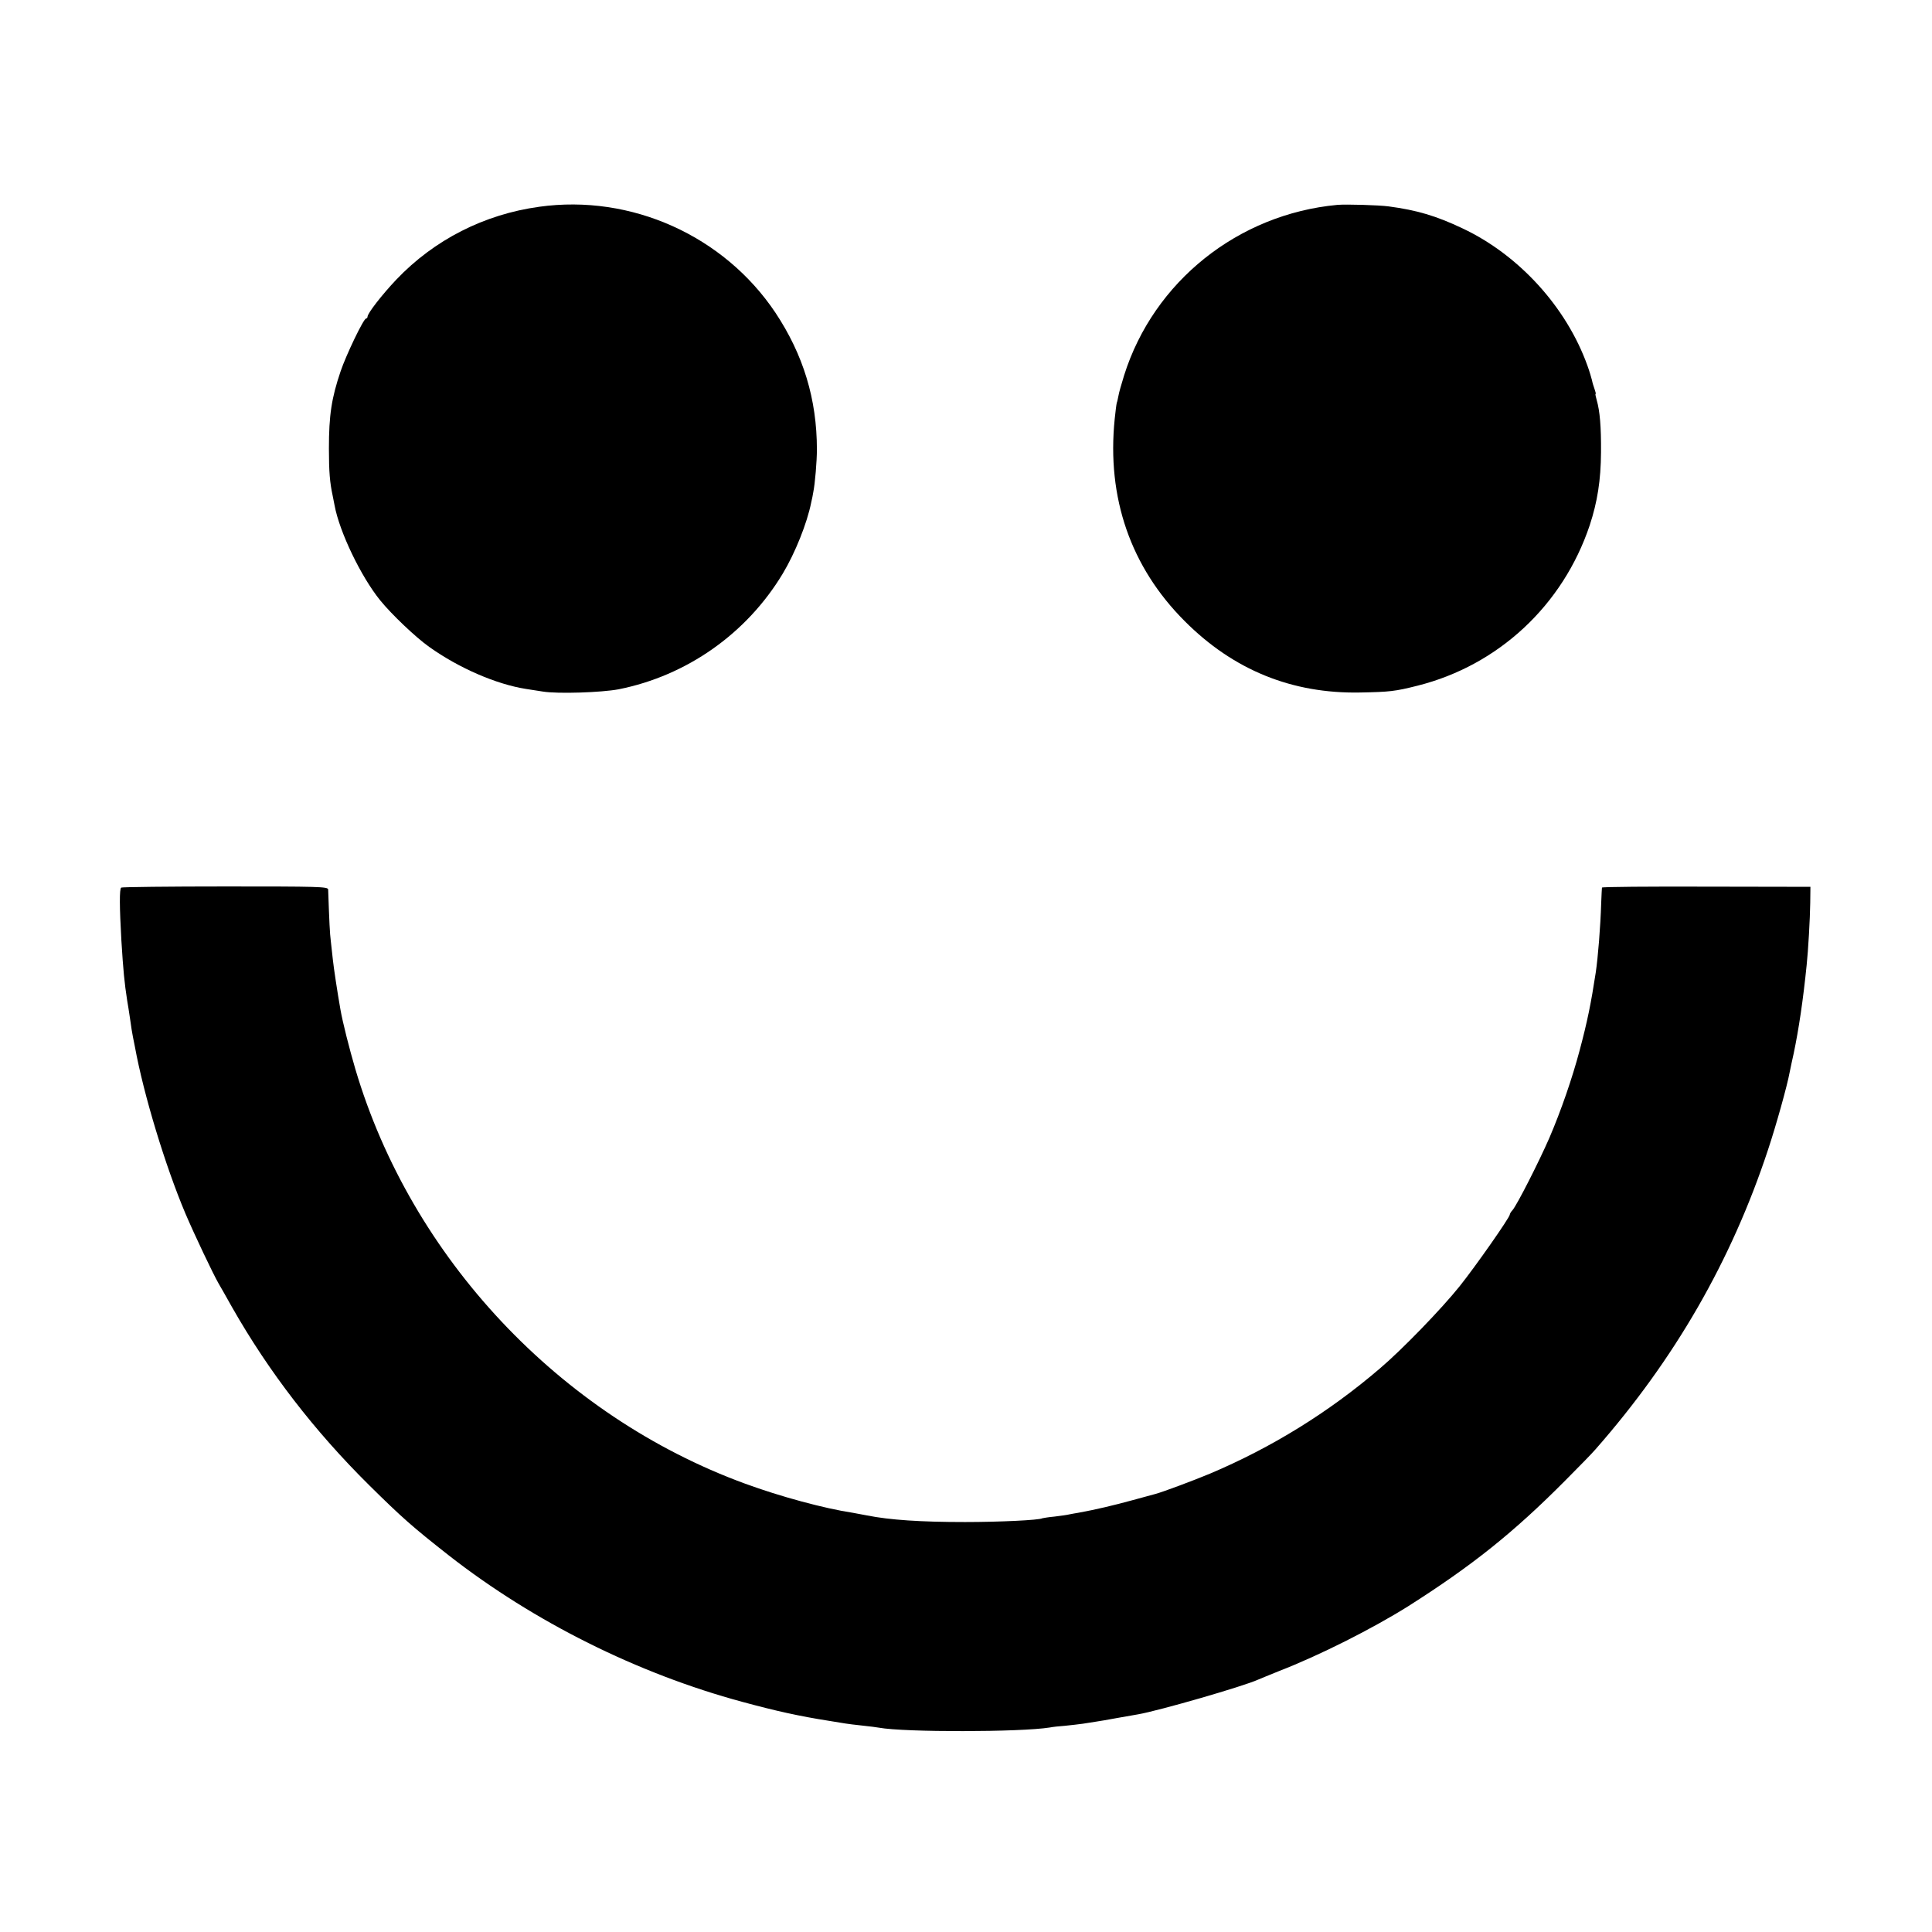
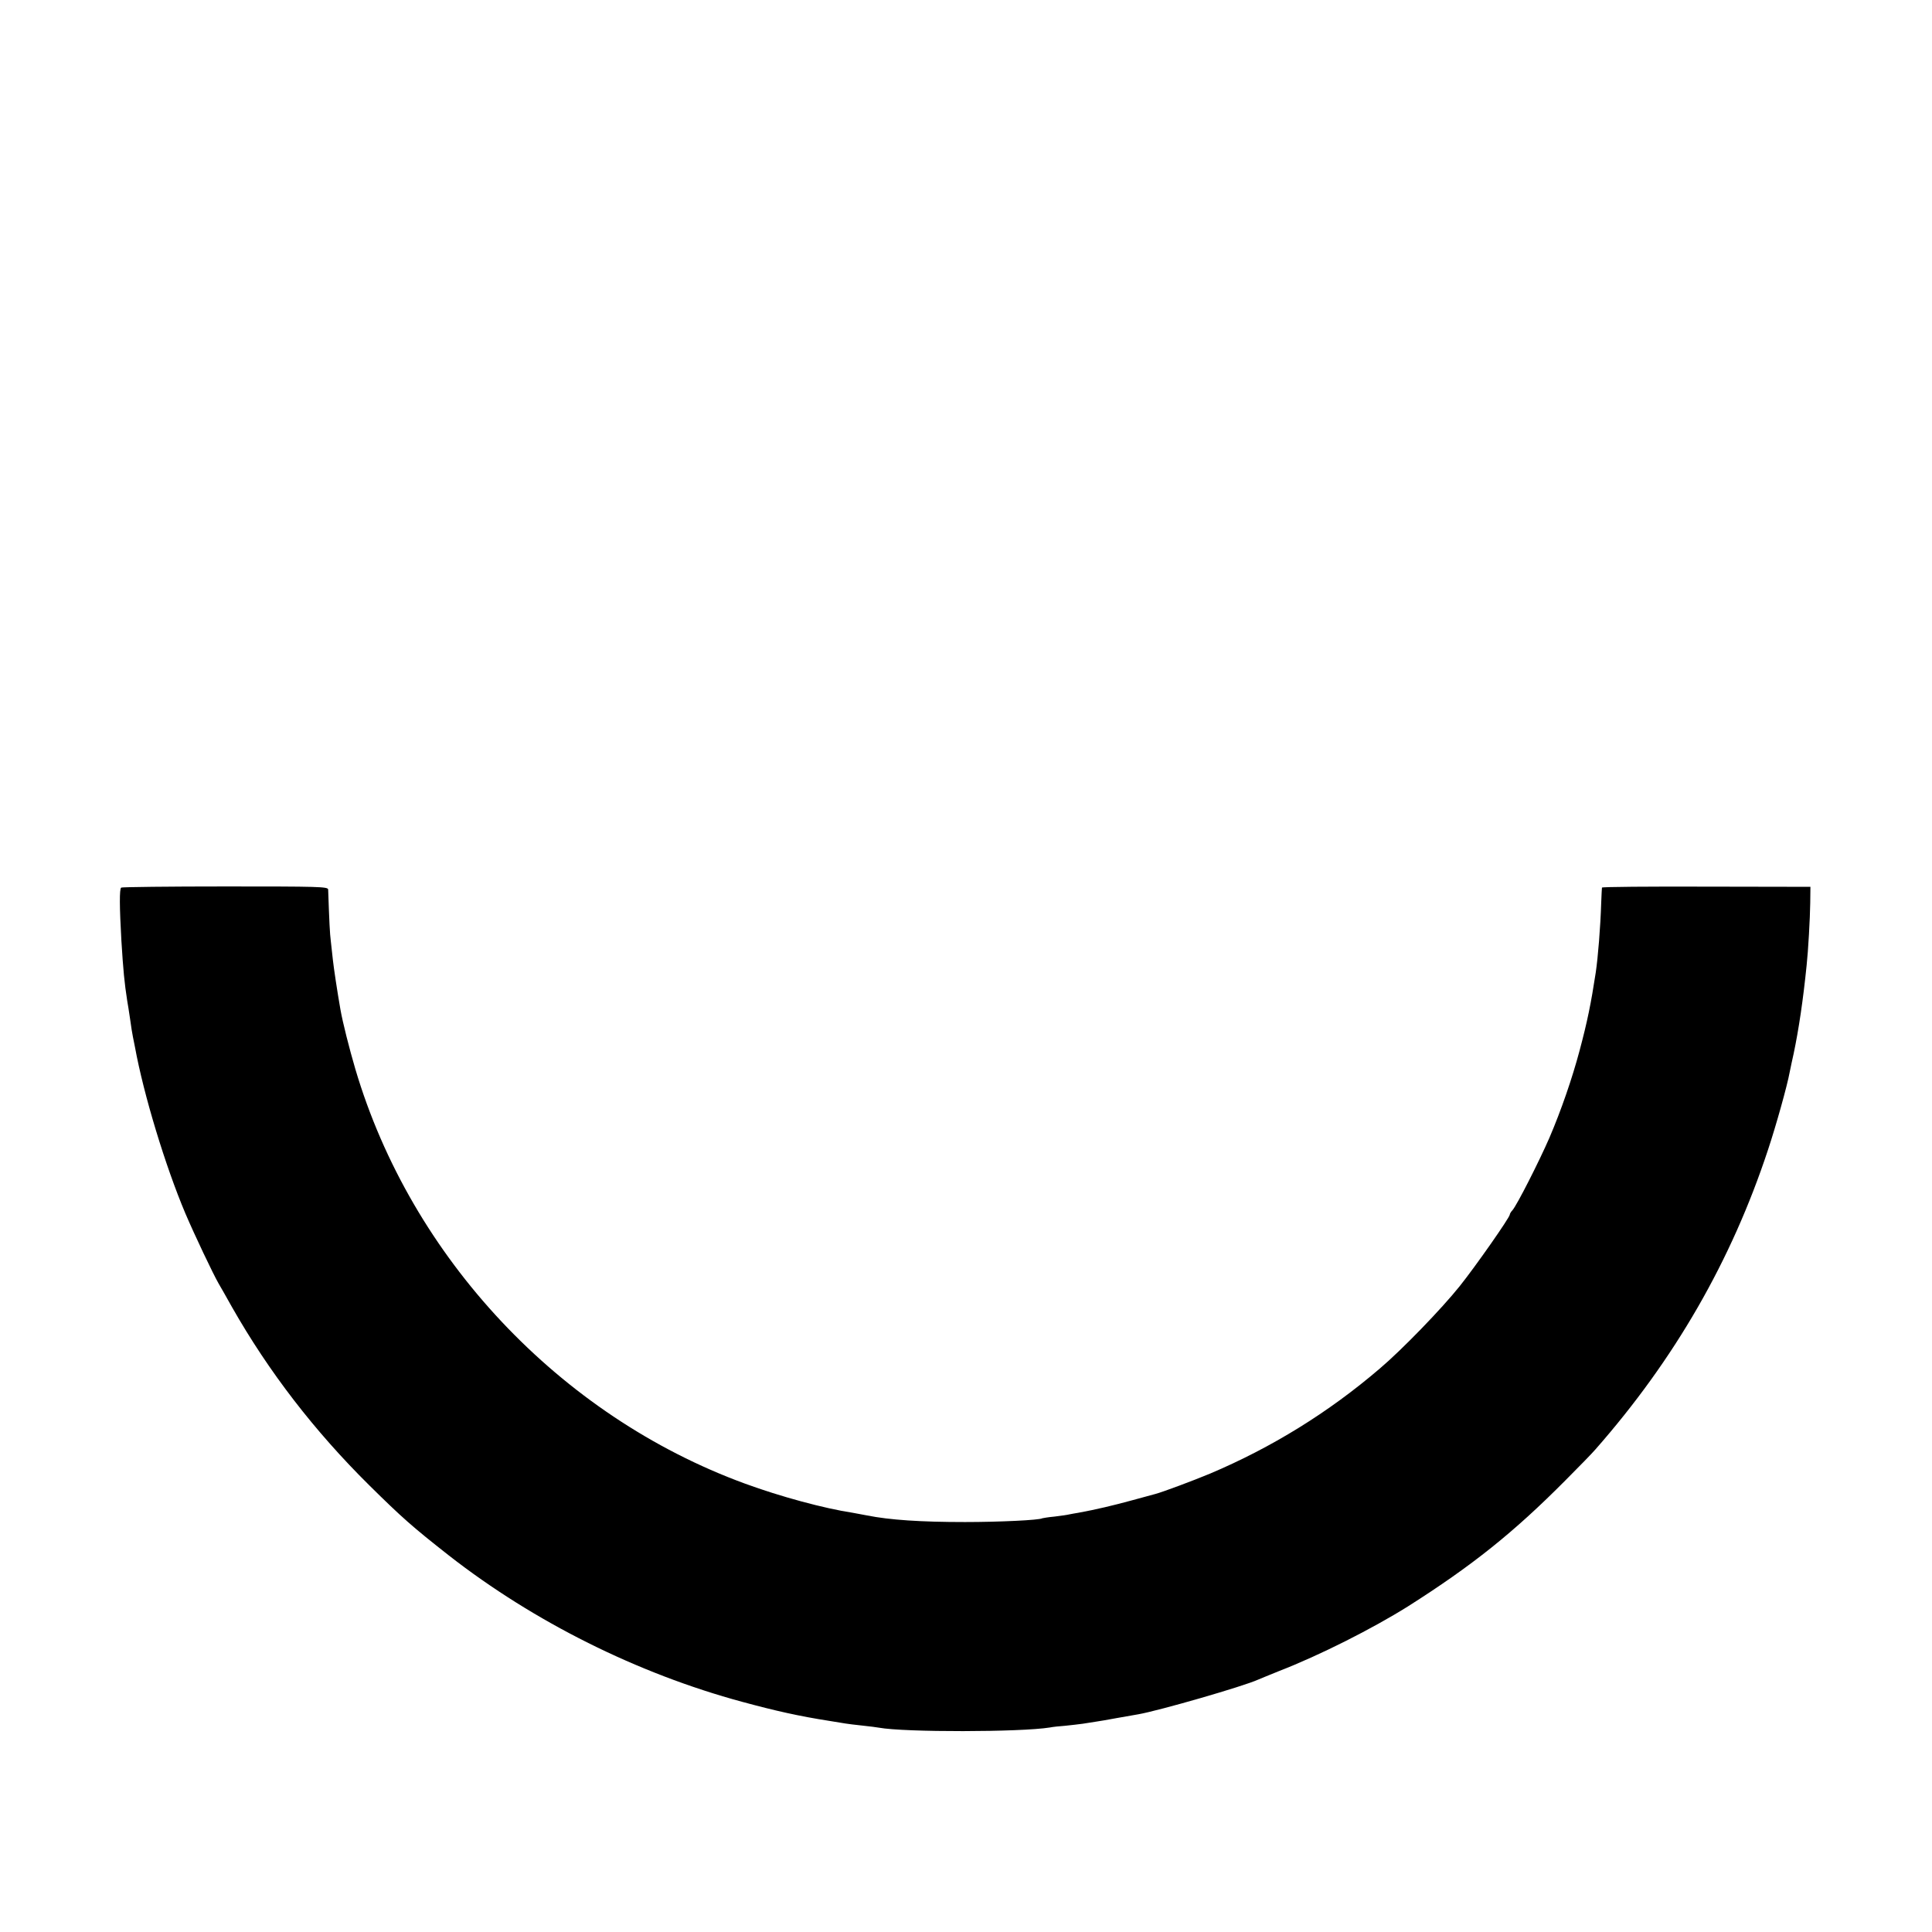
<svg xmlns="http://www.w3.org/2000/svg" version="1.0" width="1025pt" height="1025pt" viewBox="0 0 1025 1025" preserveAspectRatio="xMidYMid meet">
  <g transform="translate(0,1025) scale(0.1,-0.1)" fill="#000000" stroke="none">
-     <path d="M2861 9153 c-292 -40 -557 -175 -758 -386 -75 -79 -153 -179 -153 -197 0 -5 -4 -10 -8 -10 -13 0 -106 -194 -135 -280 -48 -142 -62 -232 -62 -410 0 -123 5 -181 20 -250 3 -14 7 -37 10 -51 26 -141 140 -378 242 -504 60 -74 188 -196 260 -247 157 -112 355 -198 513 -223 19 -3 60 -9 90 -14 79 -13 312 -5 402 12 362 72 680 296 871 614 65 108 129 267 151 378 4 17 9 41 11 55 9 44 19 163 19 225 0 267 -72 503 -220 726 -273 408 -765 630 -1253 562z" />
-     <path d="M7095 9163 c-526 -49 -974 -406 -1131 -904 -14 -45 -28 -94 -30 -108 -3 -14 -6 -31 -9 -38 -2 -7 -7 -45 -11 -85 -43 -419 85 -787 371 -1073 259 -260 570 -386 931 -379 157 3 185 6 304 36 430 108 772 427 914 851 41 125 59 239 60 387 1 137 -6 219 -23 278 -5 17 -8 32 -6 32 3 0 0 11 -5 25 -5 14 -12 36 -14 48 -3 12 -13 47 -24 77 -111 310 -363 587 -662 728 -141 67 -243 97 -393 117 -53 7 -224 12 -272 8z" />
    <path d="M643 5541 c-10 -7 -9 -105 1 -281 10 -161 16 -223 31 -320 3 -14 9 -56 15 -95 5 -38 12 -81 15 -95 3 -14 8 -38 11 -55 46 -252 161 -631 268 -884 47 -110 145 -317 176 -371 5 -8 37 -64 71 -125 195 -343 437 -657 728 -945 174 -172 231 -222 422 -372 452 -353 1002 -627 1557 -777 177 -48 302 -76 462 -101 36 -6 74 -12 86 -14 11 -2 52 -7 90 -11 38 -4 77 -9 87 -11 136 -25 752 -24 907 1 14 3 50 7 80 9 30 3 73 8 95 11 22 4 54 8 70 11 17 2 66 11 110 19 44 8 95 17 114 20 109 19 557 148 636 184 11 5 61 25 110 45 219 85 497 226 684 343 342 217 562 393 836 669 72 72 144 146 160 165 420 478 721 1001 915 1589 42 126 102 340 115 412 3 13 7 34 10 48 3 14 8 36 11 50 27 129 50 282 69 470 8 73 18 248 19 330 l1 85 -552 1 c-304 1 -553 -1 -554 -5 -1 -3 -2 -40 -4 -81 -4 -129 -17 -289 -29 -370 -25 -163 -44 -258 -86 -415 -39 -146 -97 -315 -160 -462 -54 -124 -172 -357 -196 -384 -8 -8 -14 -19 -14 -23 0 -15 -182 -275 -266 -380 -96 -120 -307 -338 -424 -437 -272 -233 -574 -419 -900 -557 -86 -36 -252 -98 -290 -108 -8 -2 -64 -17 -125 -34 -95 -26 -191 -49 -285 -66 -14 -2 -34 -6 -45 -8 -11 -3 -47 -8 -80 -12 -33 -3 -62 -8 -65 -9 -16 -10 -229 -20 -410 -20 -235 0 -400 11 -520 35 -25 5 -58 11 -75 14 -152 23 -385 86 -573 155 -983 360 -1771 1199 -2067 2200 -32 109 -67 247 -79 316 -17 97 -35 217 -40 263 -3 28 -8 73 -11 100 -5 39 -8 99 -14 273 -1 15 -51 16 -545 16 -300 0 -549 -3 -553 -6z" />
  </g>
</svg>